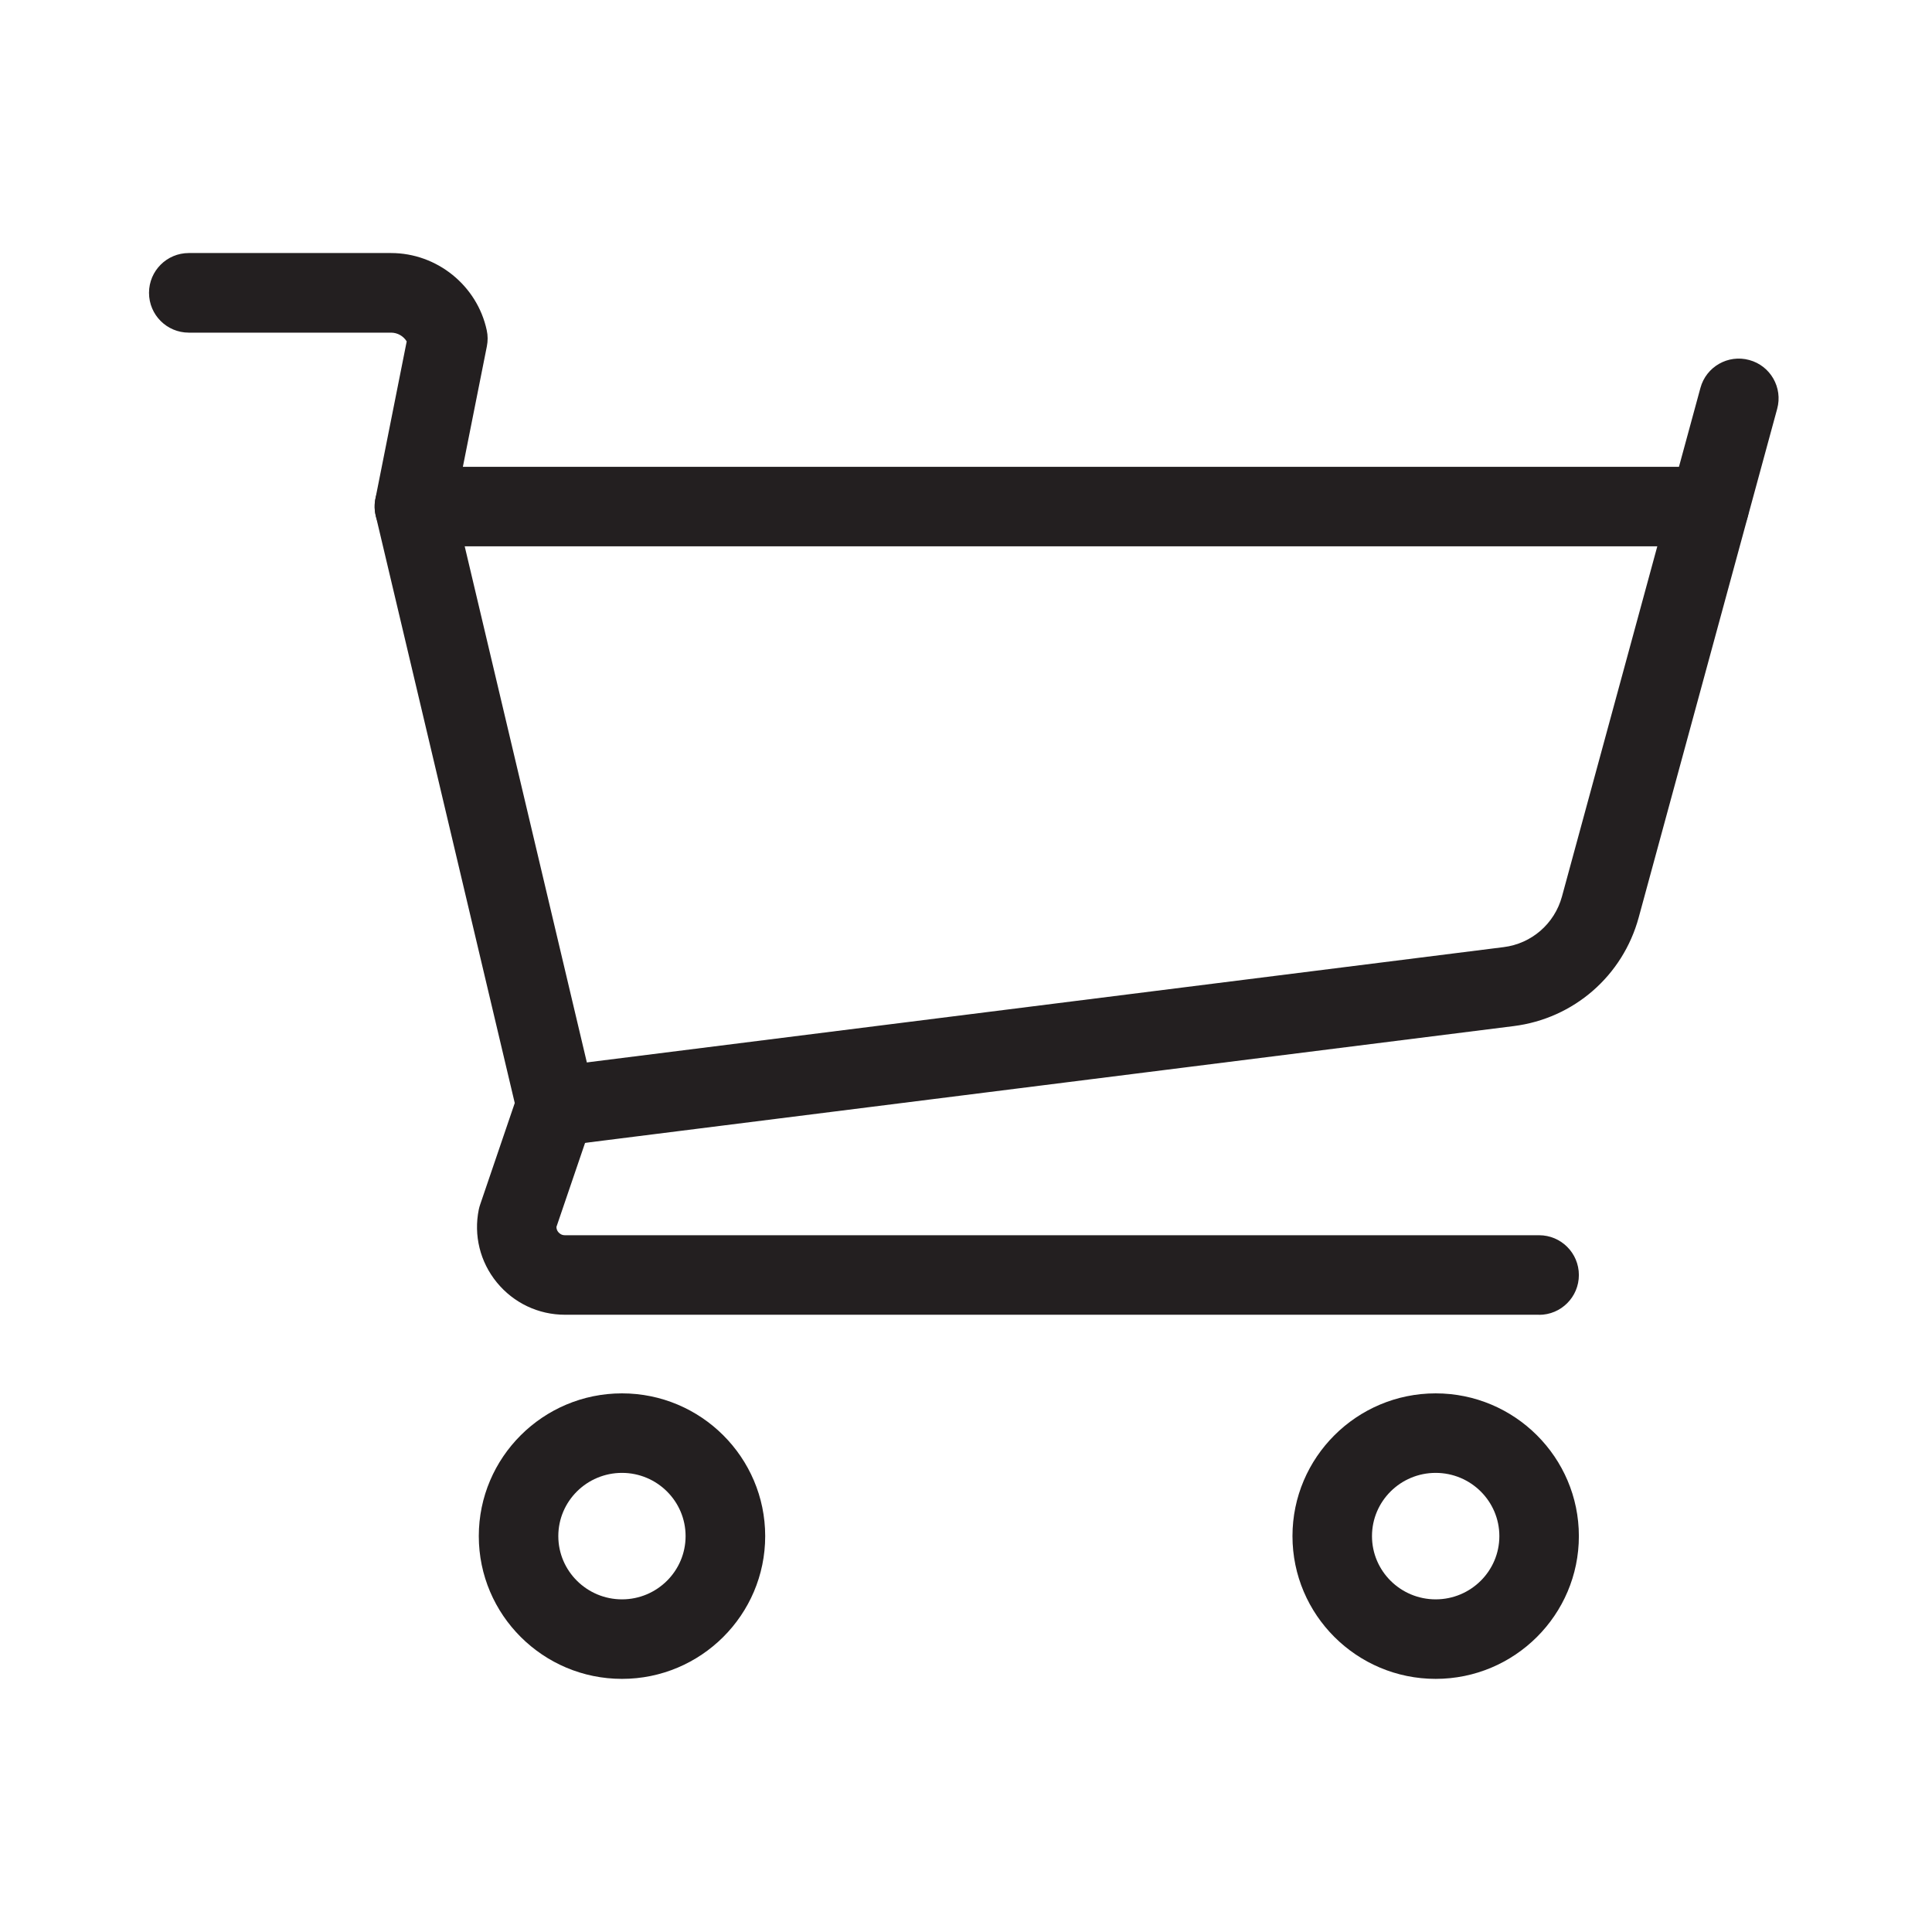
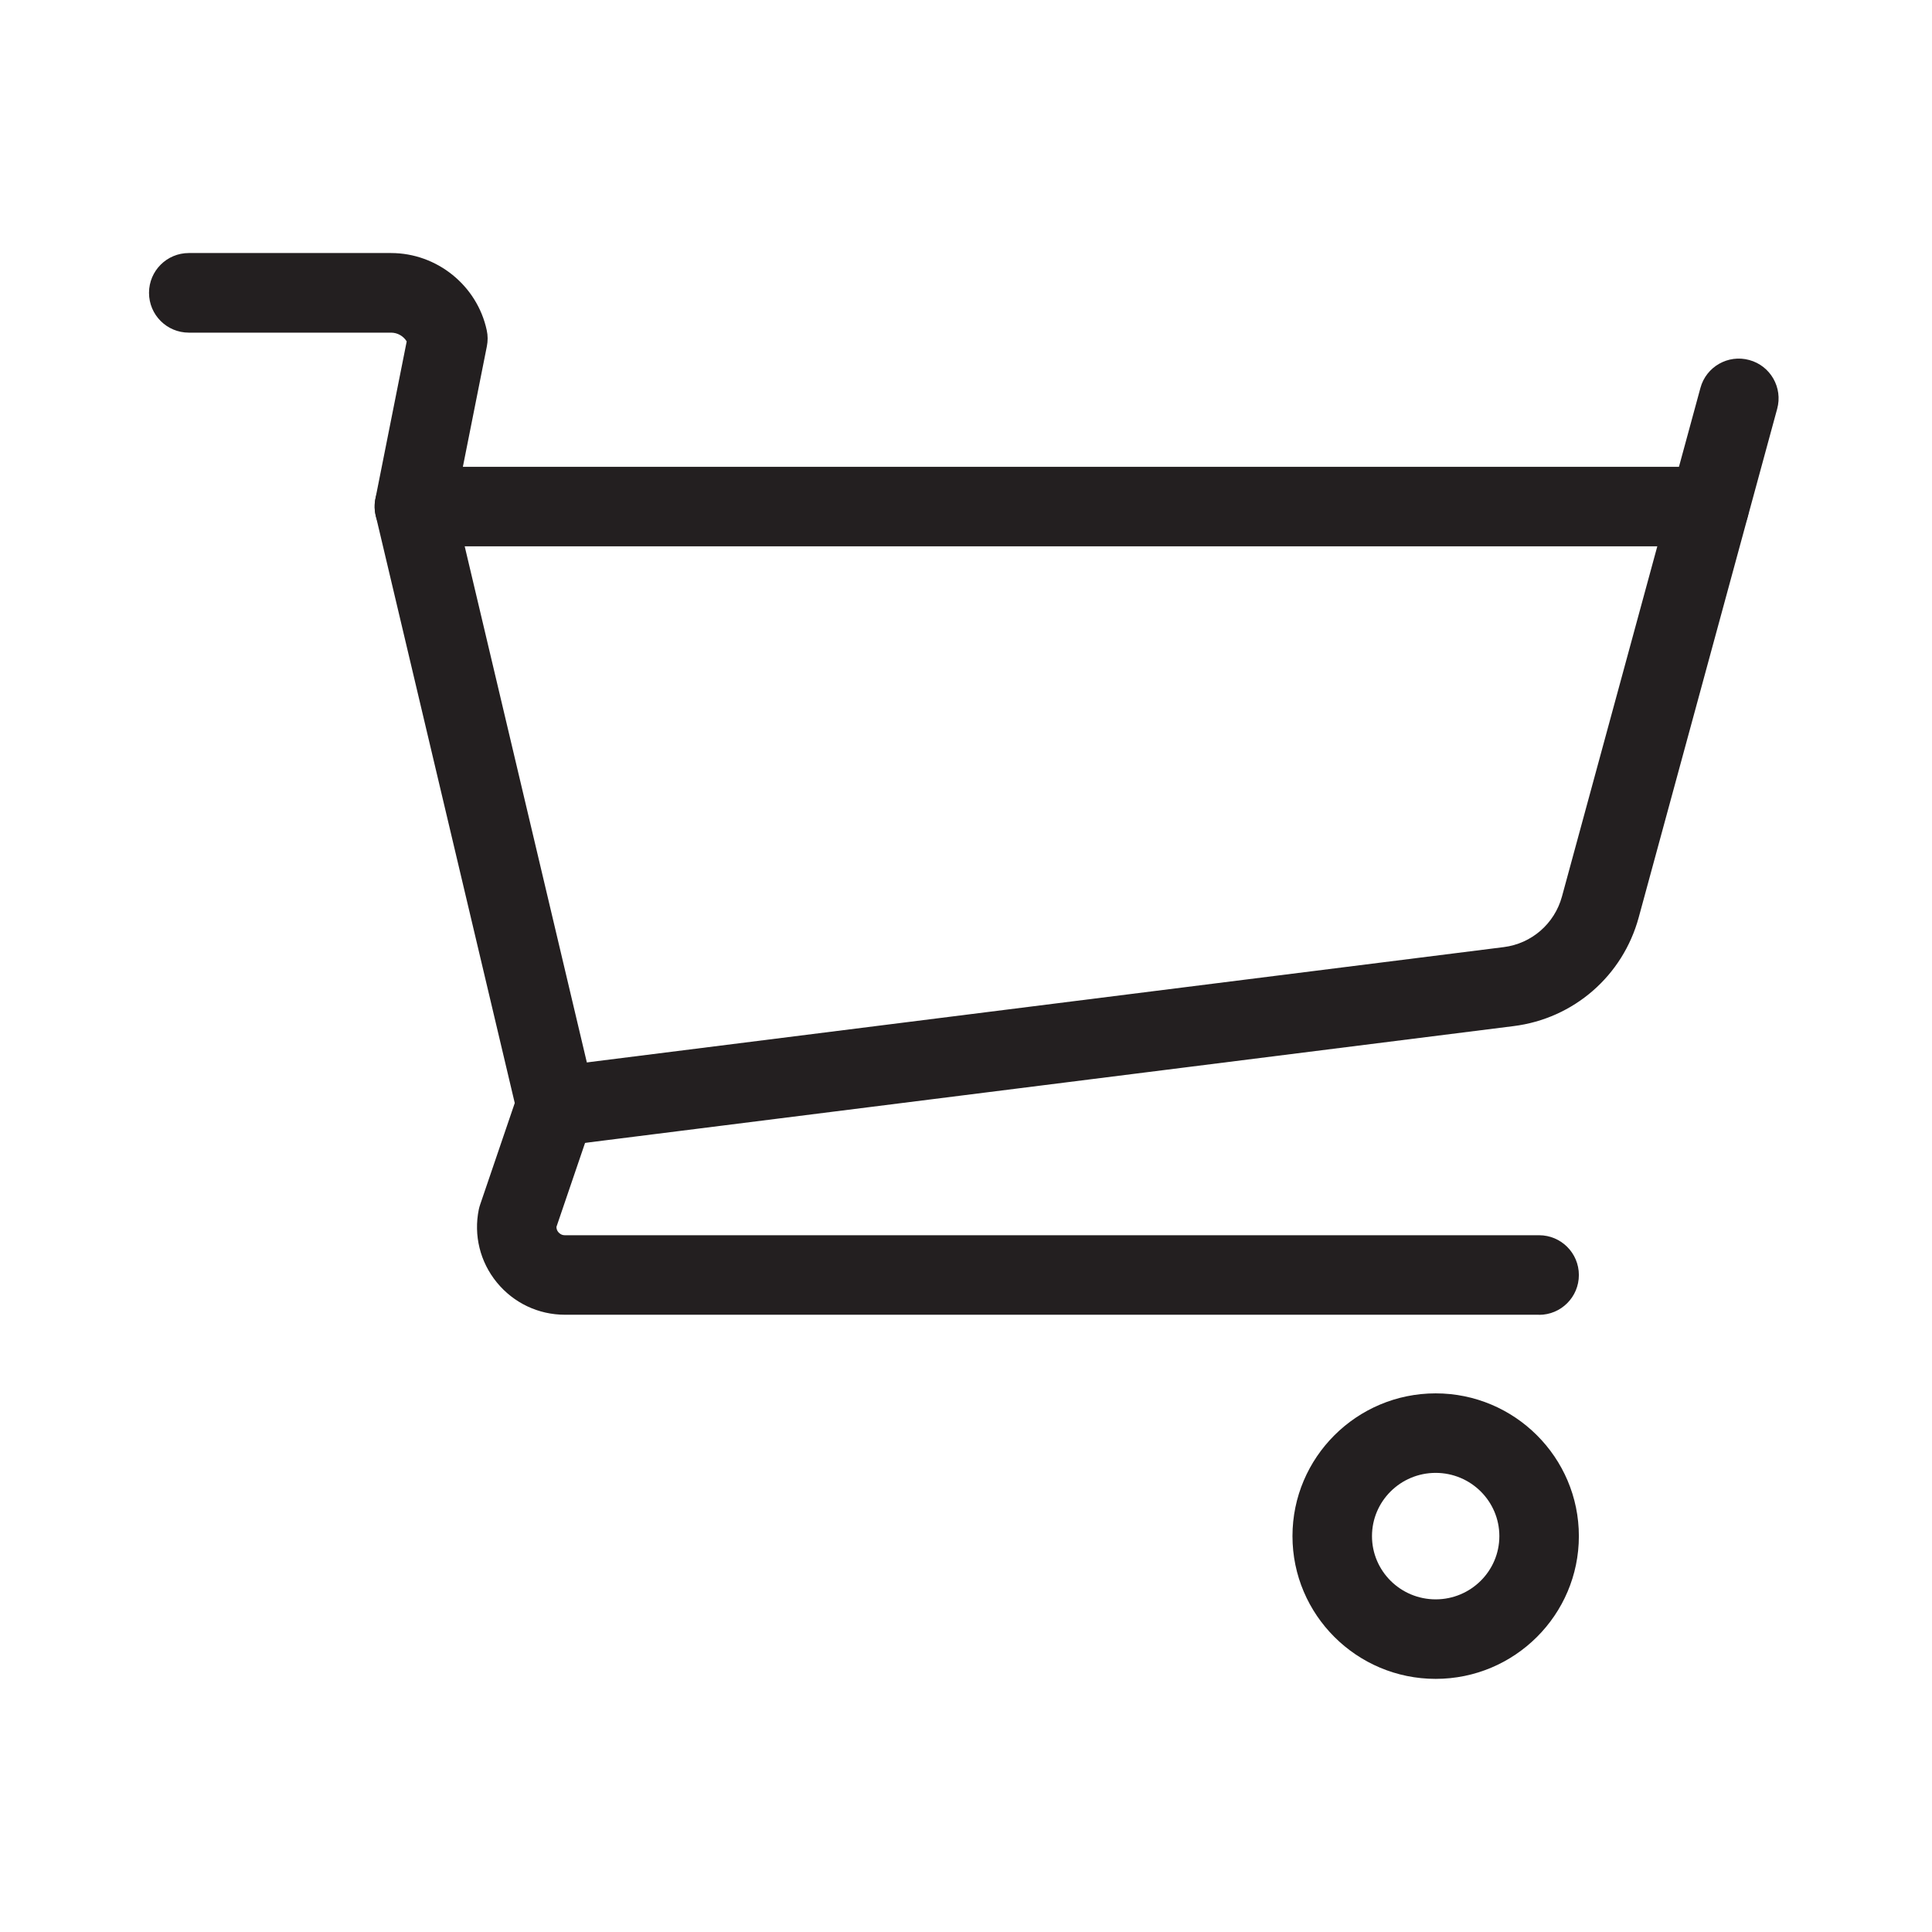
<svg xmlns="http://www.w3.org/2000/svg" version="1.1" viewBox="0 0 216 216">
  <defs>
    <style>
      .cls-1 {
        fill: #231f20;
      }
    </style>
  </defs>
  <g>
    <g id="Layer_1">
      <g>
        <path class="cls-1" d="M172.08,146.99H63.16c-2.97,0-5.74-1.32-7.62-3.62-1.87-2.29-2.6-5.26-2.01-8.15.04-.18.09-.37.15-.54l3.87-11.36-15.54-65.66c-.57-2.39.91-4.78,3.3-5.35,2.39-.56,4.78.91,5.35,3.3l15.83,66.89c.16.67.16,1.36,0,2.03-.03.12-.07.28-.12.42-.02.06-.04.13-.06.19l-4.1,12.03c0,.26.1.45.21.58.11.13.34.35.73.35h108.92c2.46,0,4.45,1.99,4.45,4.45s-1.99,4.45-4.45,4.45ZM66.46,124.6s0,0,0,0c0,0,0,0,0,0ZM66.47,124.56s0,.02,0,.04c0-.01,0-.02,0-.04Z" />
        <path class="cls-1" d="M191.09,61.08H46.33c-1.33,0-2.59-.6-3.44-1.63-.84-1.03-1.18-2.38-.92-3.69l3.5-17.59c-.36-.59-1.02-.98-1.75-.98h-22.61c-2.46,0-4.45-1.99-4.45-4.45s1.99-4.45,4.45-4.45h22.61c5.13,0,9.63,3.63,10.7,8.64.13.59.13,1.2.01,1.8l-2.68,13.46h139.34c2.46,0,4.45,1.99,4.45,4.45s-1.99,4.45-4.45,4.45Z" />
        <path class="cls-1" d="M62.1,128.15c-2.21,0-4.12-1.64-4.41-3.89-.31-2.44,1.42-4.66,3.86-4.97l106.56-13.4c3.13-.39,5.69-2.62,6.52-5.66l15.48-56.86c.64-2.37,3.09-3.77,5.46-3.12,2.37.64,3.77,3.09,3.12,5.46l-15.48,56.86c-1.78,6.54-7.27,11.31-13.99,12.15l-106.56,13.4c-.19.02-.38.04-.56.04Z" />
-         <path class="cls-1" d="M69.54,187.7c-8.83,0-16.01-7.16-16.01-15.96s7.18-15.96,16.01-15.96,16.01,7.16,16.01,15.96-7.18,15.96-16.01,15.96ZM69.54,164.67c-3.93,0-7.12,3.17-7.12,7.07s3.2,7.07,7.12,7.07,7.11-3.17,7.11-7.07-3.19-7.07-7.11-7.07Z" />
        <path class="cls-1" d="M160.51,187.7c-8.83,0-16.01-7.16-16.01-15.96s7.18-15.96,16.01-15.96,16.01,7.16,16.01,15.96-7.18,15.96-16.01,15.96ZM160.51,164.67c-3.93,0-7.12,3.17-7.12,7.07s3.19,7.07,7.12,7.07,7.12-3.17,7.12-7.07-3.19-7.07-7.12-7.07Z" />
      </g>
    </g>
  </g>
</svg>